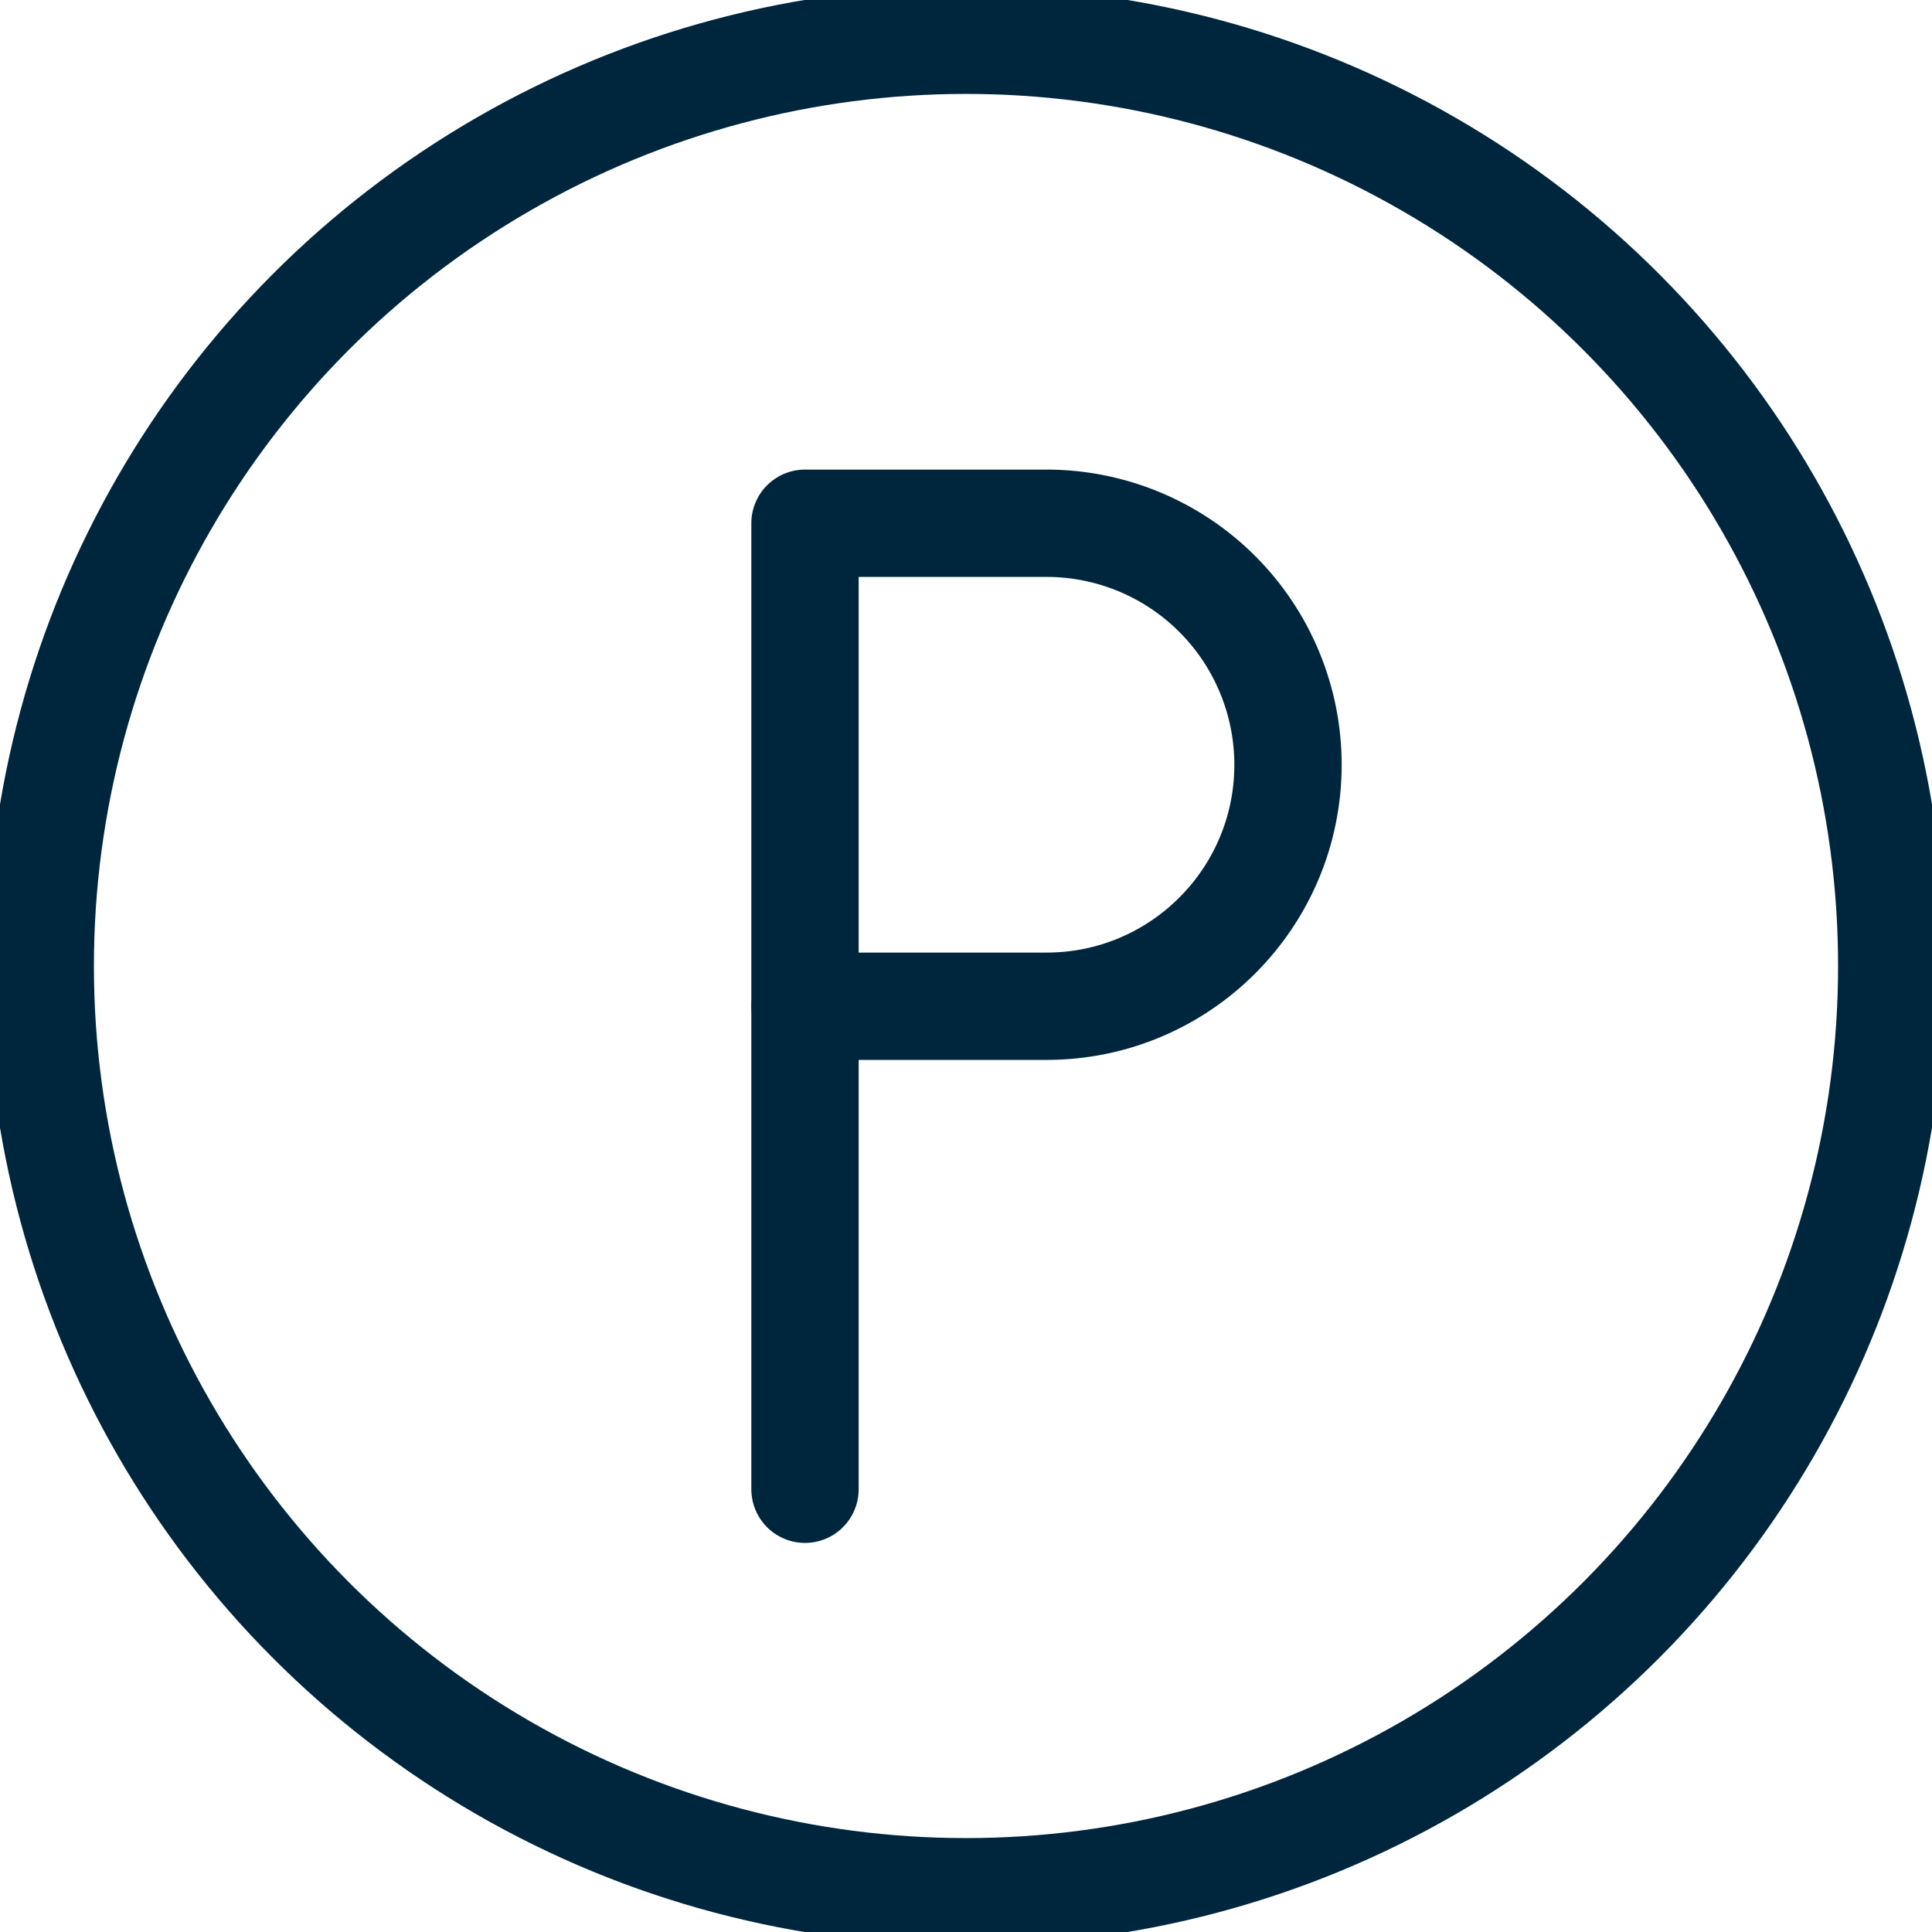
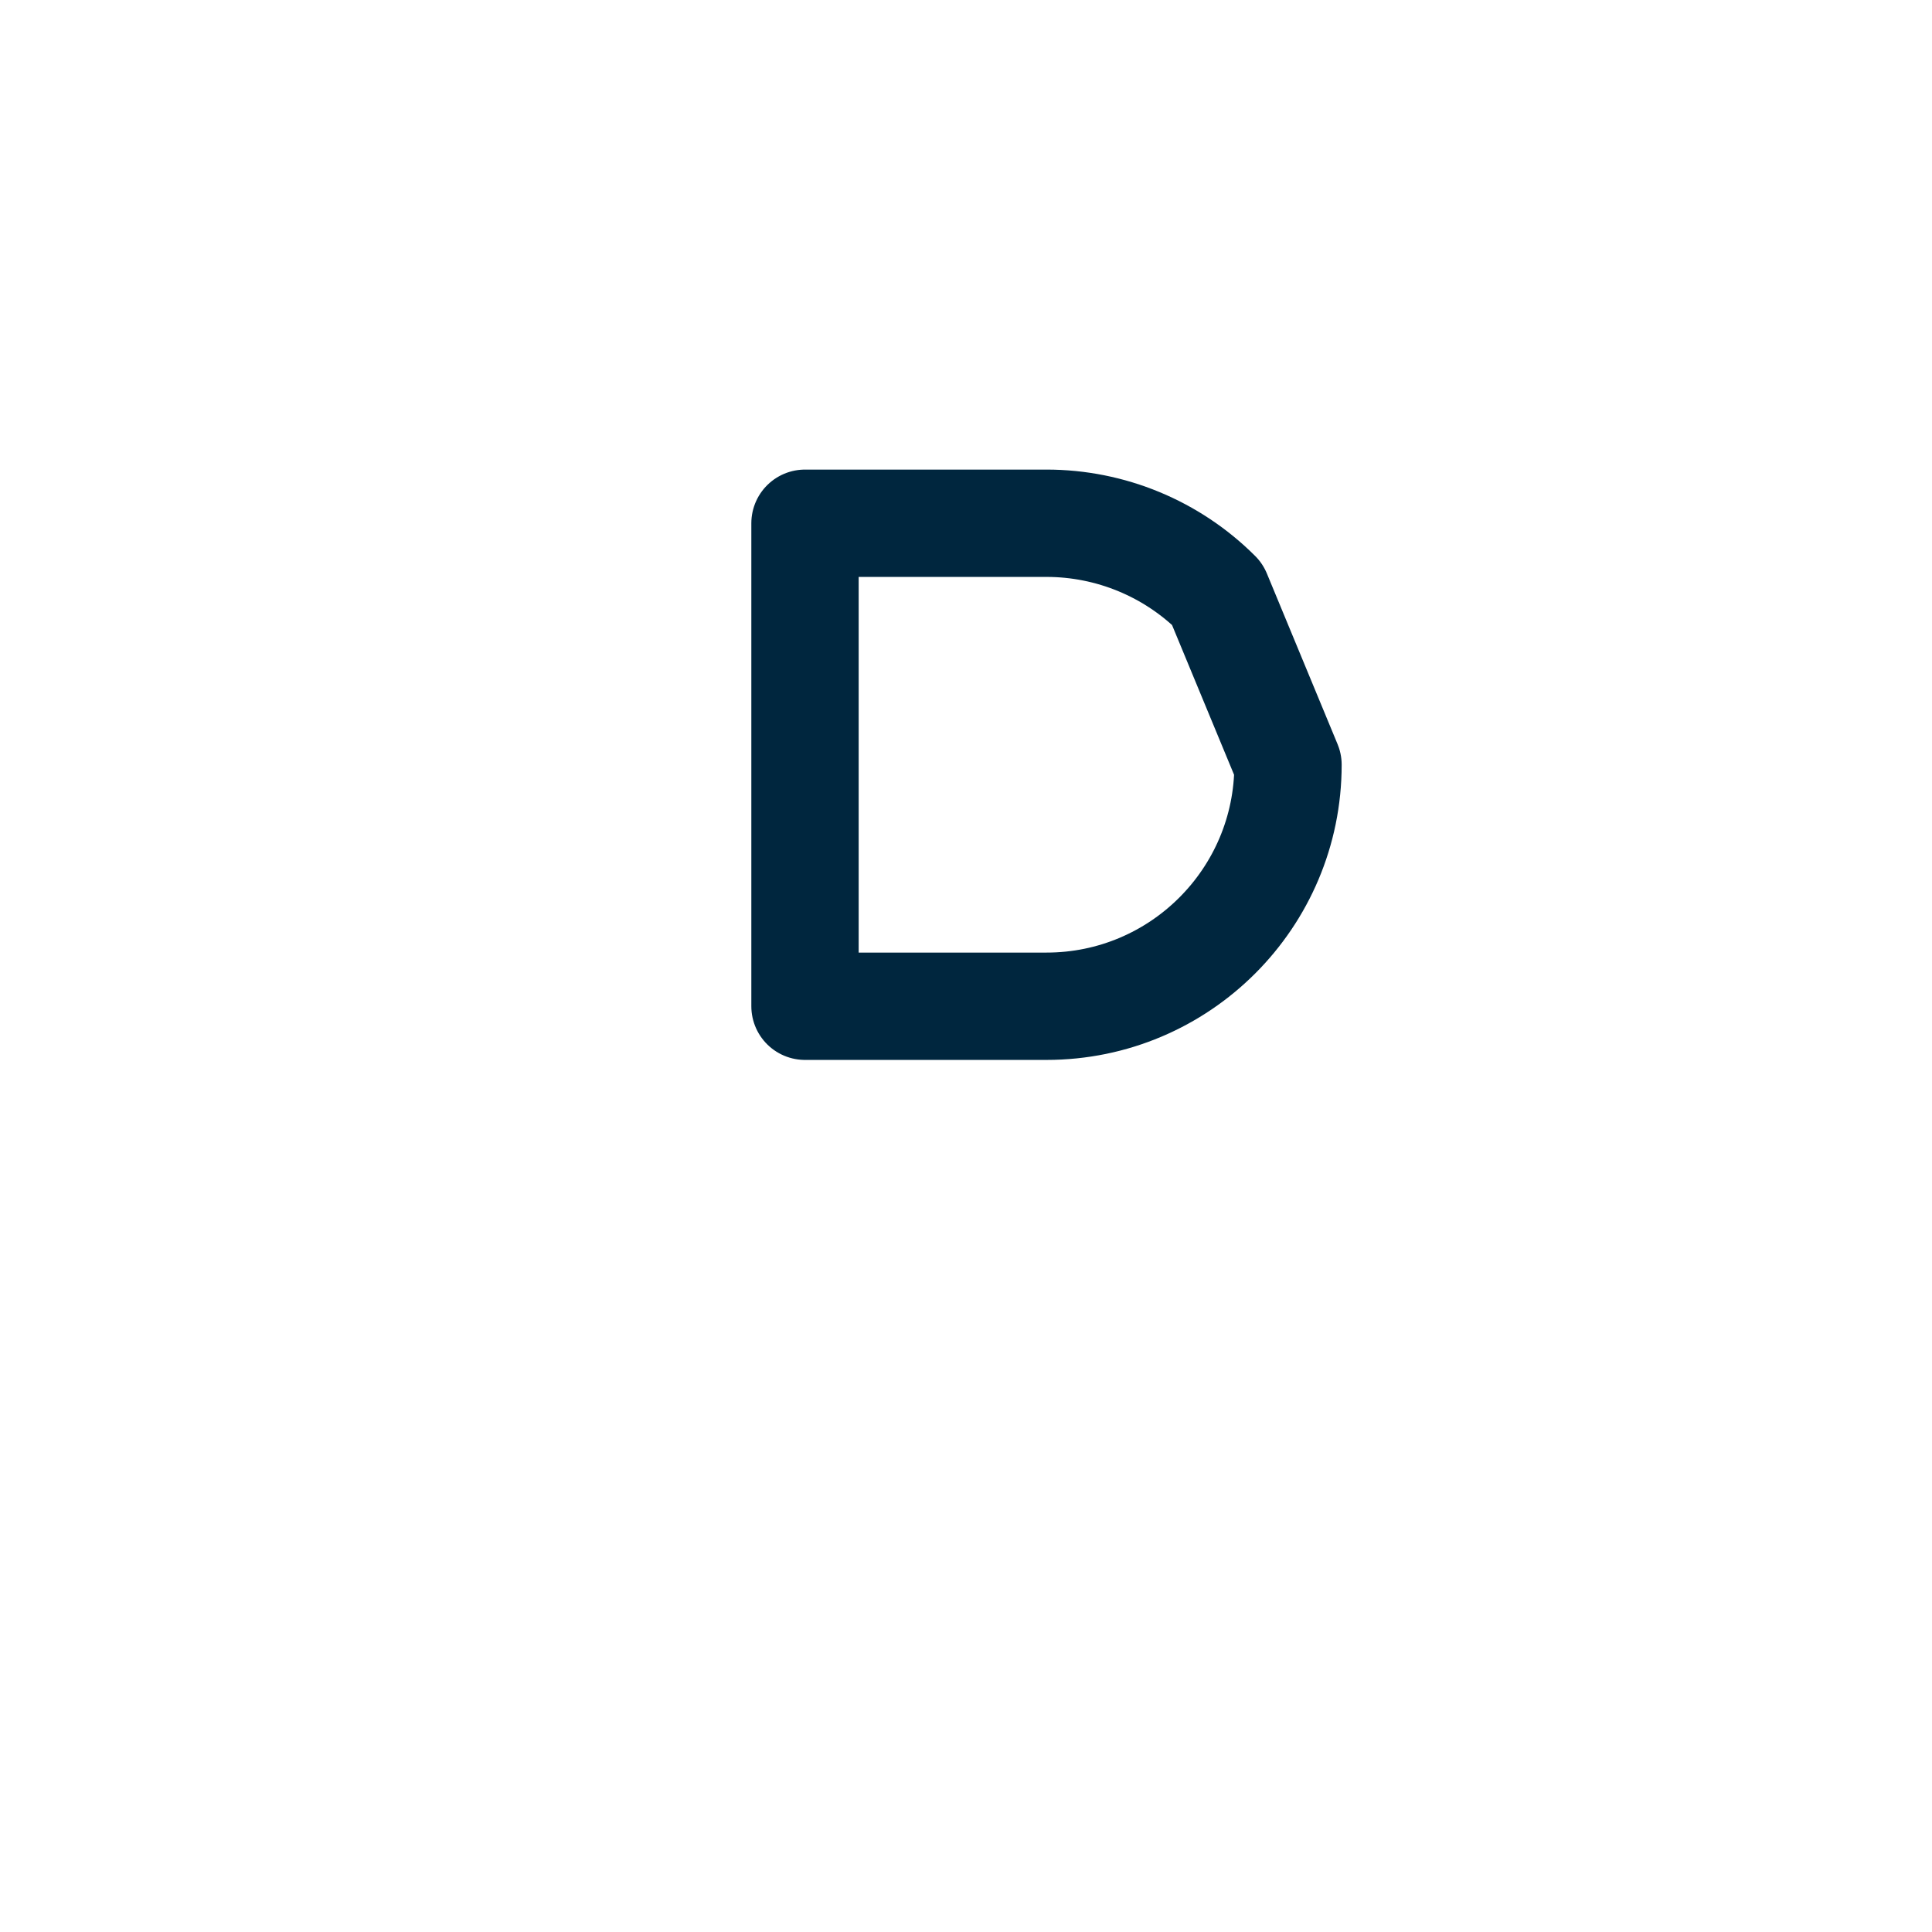
<svg xmlns="http://www.w3.org/2000/svg" width="36px" height="36px" viewBox="0 0 36 36" version="1.1">
  <title>Venue/Icon/Parking</title>
  <desc>Created with Sketch.</desc>
  <g id="Venue/Icon/Parking" stroke="none" stroke-width="1" fill="none" fill-rule="evenodd">
-     <rect id="BOUNDING" x="0" y="0" width="36" height="36" />
    <g id="discount-parking-2" stroke="#00263E" stroke-linecap="round" stroke-linejoin="round" stroke-width="2">
-       <circle id="Oval" cx="18" cy="18" r="17.25" />
-       <path d="M24,14.25 C24,16.735 21.985,18.75 19.5,18.75 L15,18.75 L15,9.75 L19.5,9.75 C20.693,9.75 21.838,10.224 22.682,11.068 C23.526,11.912 24,13.057 24,14.25 Z" id="Path" />
-       <path d="M15,27.75 L15,18.75" id="Path" />
+       <path d="M24,14.25 C24,16.735 21.985,18.75 19.5,18.75 L15,18.75 L15,9.75 L19.5,9.75 C20.693,9.75 21.838,10.224 22.682,11.068 Z" id="Path" />
    </g>
  </g>
</svg>